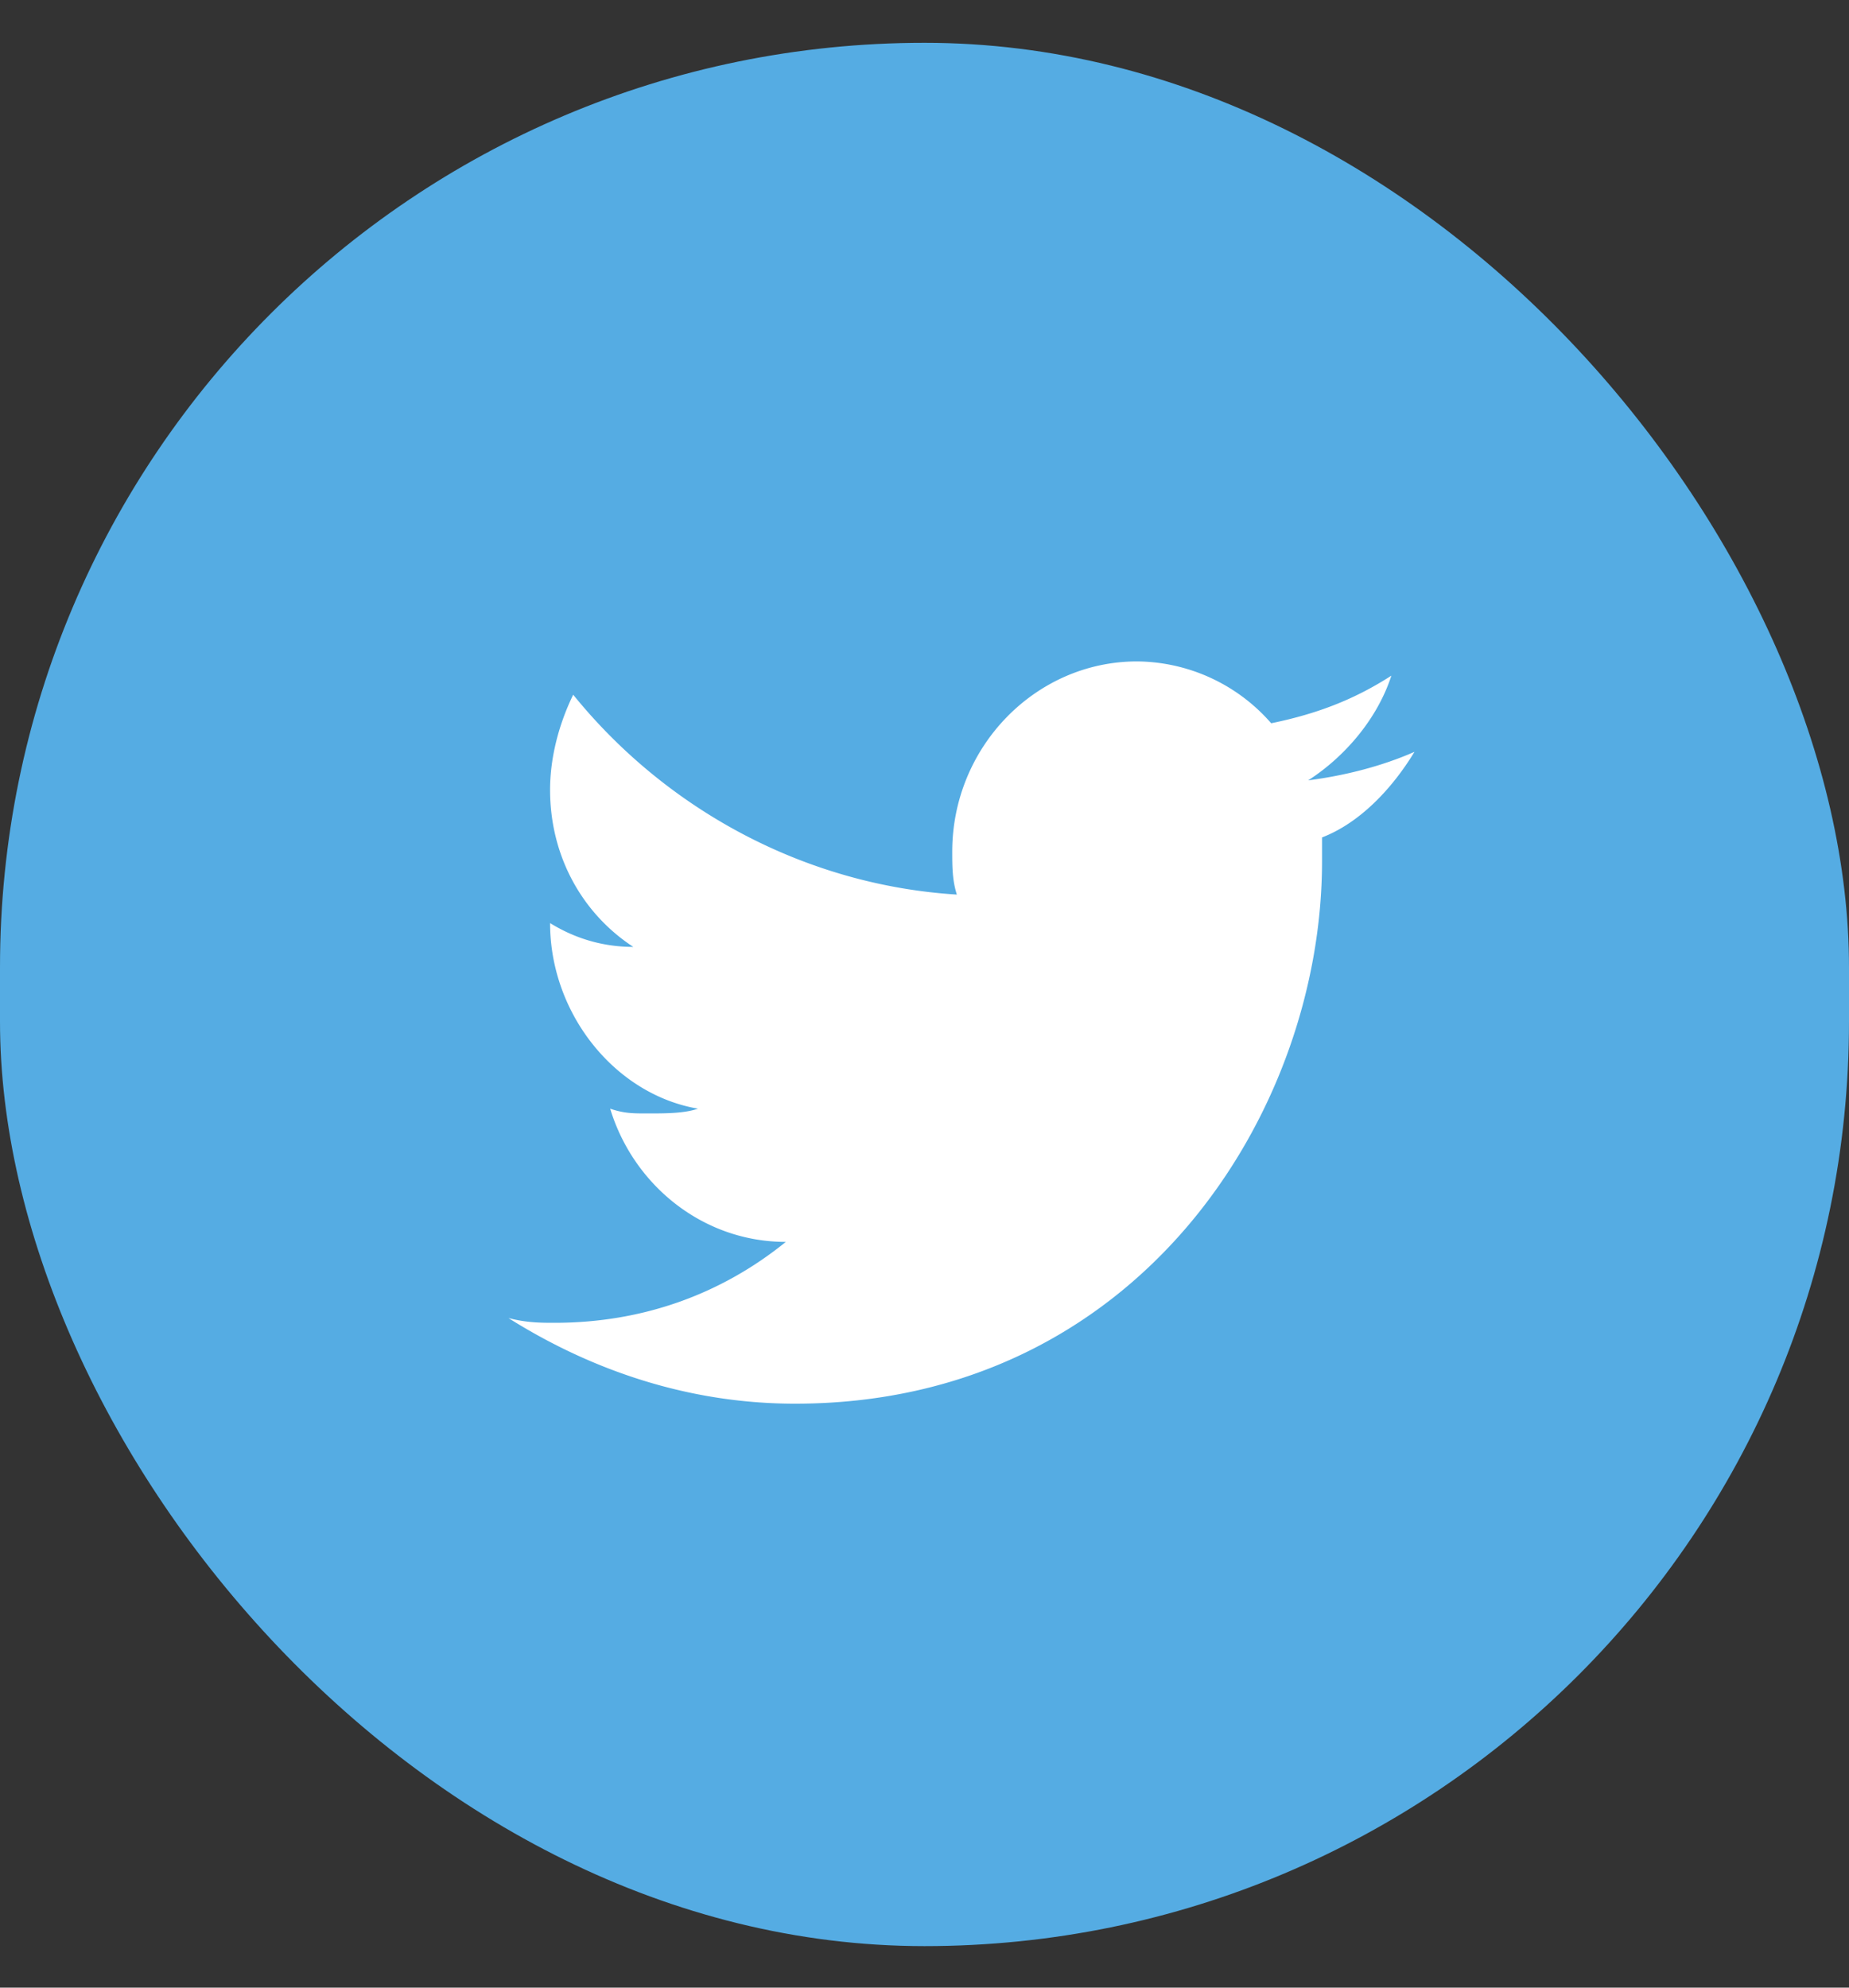
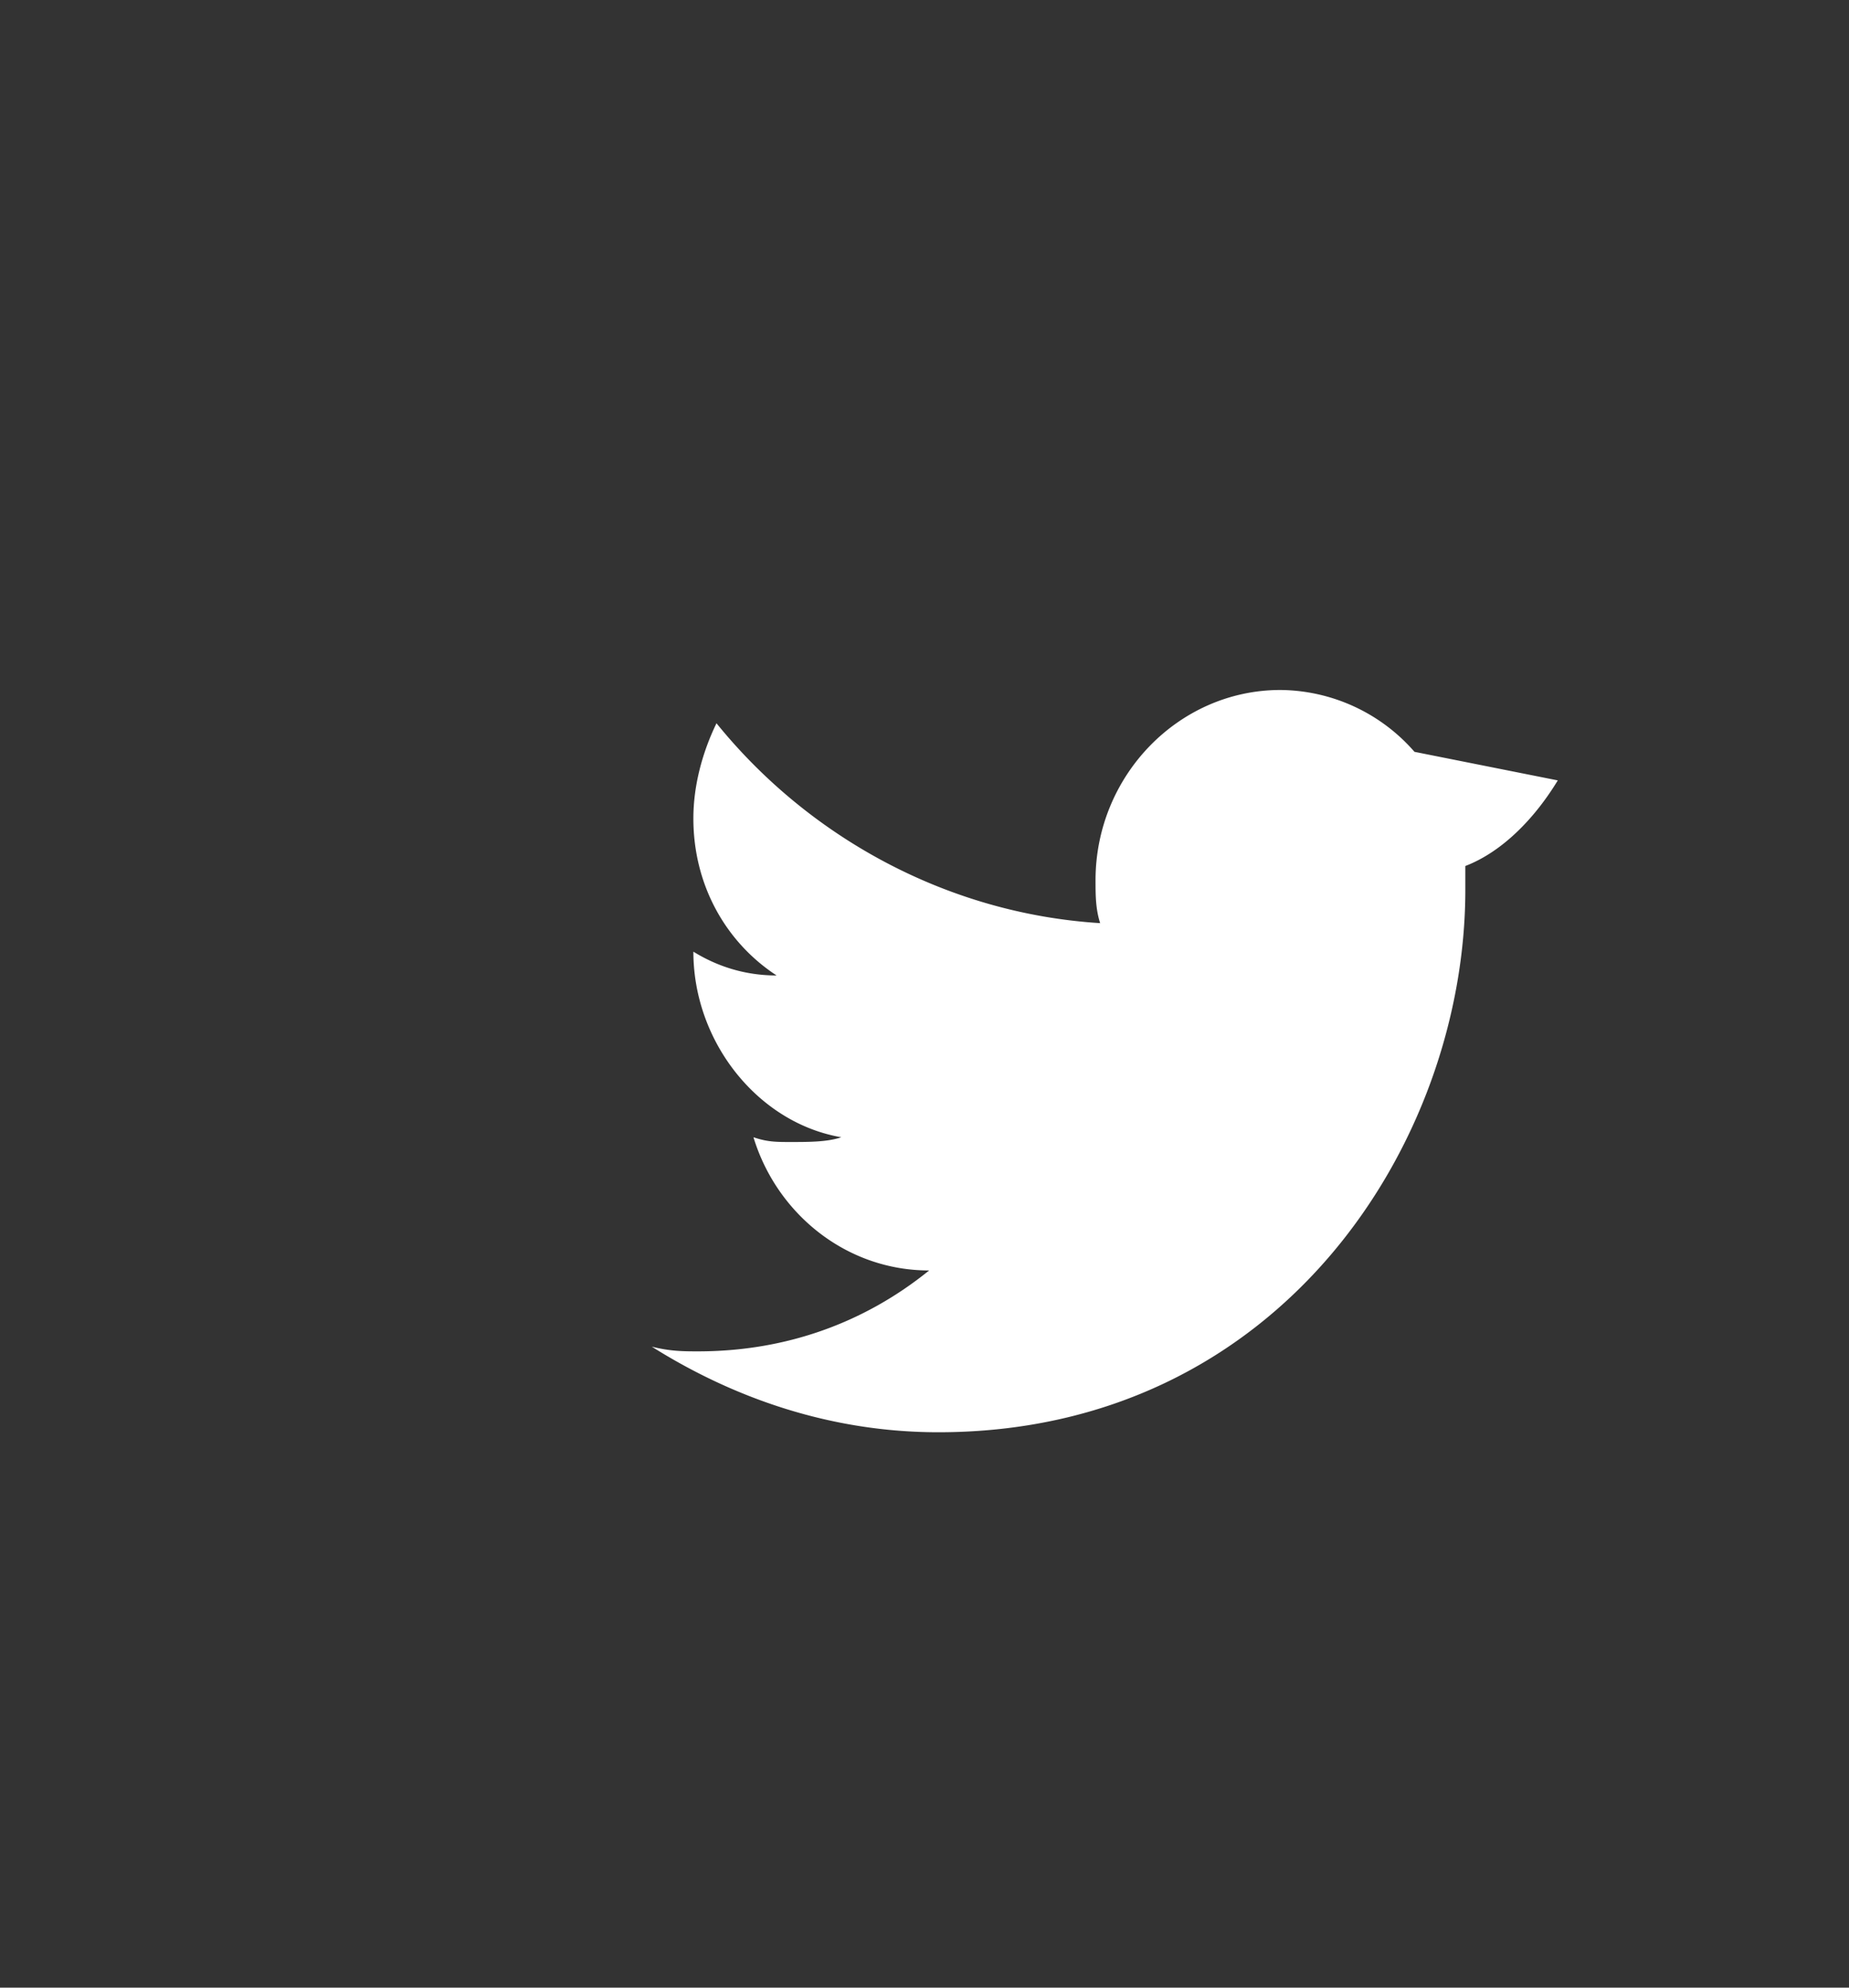
<svg xmlns="http://www.w3.org/2000/svg" width="40" height="43" viewBox="0 0 40 43" fill="none">
  <rect x="0" y="0" width="40" height="43" fill="#333333" stroke="none" />
-   <rect y=".926" width="40" height="41.176" rx="20" fill="#55ACE3" />
-   <path d="M30.6 16.265c-.7.308-1.5.514-2.3.617.8-.515 1.5-1.338 1.8-2.265-.8.515-1.6.824-2.6 1.03a3.886 3.886 0 00-2.9-1.338c-2.2 0-4 1.853-4 4.117 0 .31 0 .618.1.927-3.3-.206-6.3-1.853-8.3-4.324-.3.618-.5 1.338-.5 2.059 0 1.441.7 2.677 1.8 3.397-.7 0-1.3-.206-1.8-.515 0 1.956 1.4 3.706 3.2 4.015-.3.103-.7.103-1.1.103-.3 0-.5 0-.8-.103.5 1.647 2 2.882 3.8 2.882-1.4 1.133-3.1 1.75-5 1.75-.3 0-.6 0-1-.102 1.8 1.132 3.9 1.852 6.2 1.852 7.4 0 11.4-6.279 11.4-11.735v-.515c.8-.308 1.5-1.029 2-1.852z" fill="#fff" />
+   <path d="M30.6 16.265a3.886 3.886 0 00-2.9-1.338c-2.2 0-4 1.853-4 4.117 0 .31 0 .618.1.927-3.3-.206-6.3-1.853-8.3-4.324-.3.618-.5 1.338-.5 2.059 0 1.441.7 2.677 1.8 3.397-.7 0-1.3-.206-1.8-.515 0 1.956 1.4 3.706 3.2 4.015-.3.103-.7.103-1.1.103-.3 0-.5 0-.8-.103.5 1.647 2 2.882 3.8 2.882-1.4 1.133-3.1 1.75-5 1.75-.3 0-.6 0-1-.102 1.8 1.132 3.9 1.852 6.2 1.852 7.4 0 11.4-6.279 11.4-11.735v-.515c.8-.308 1.5-1.029 2-1.852z" fill="#fff" />
</svg>